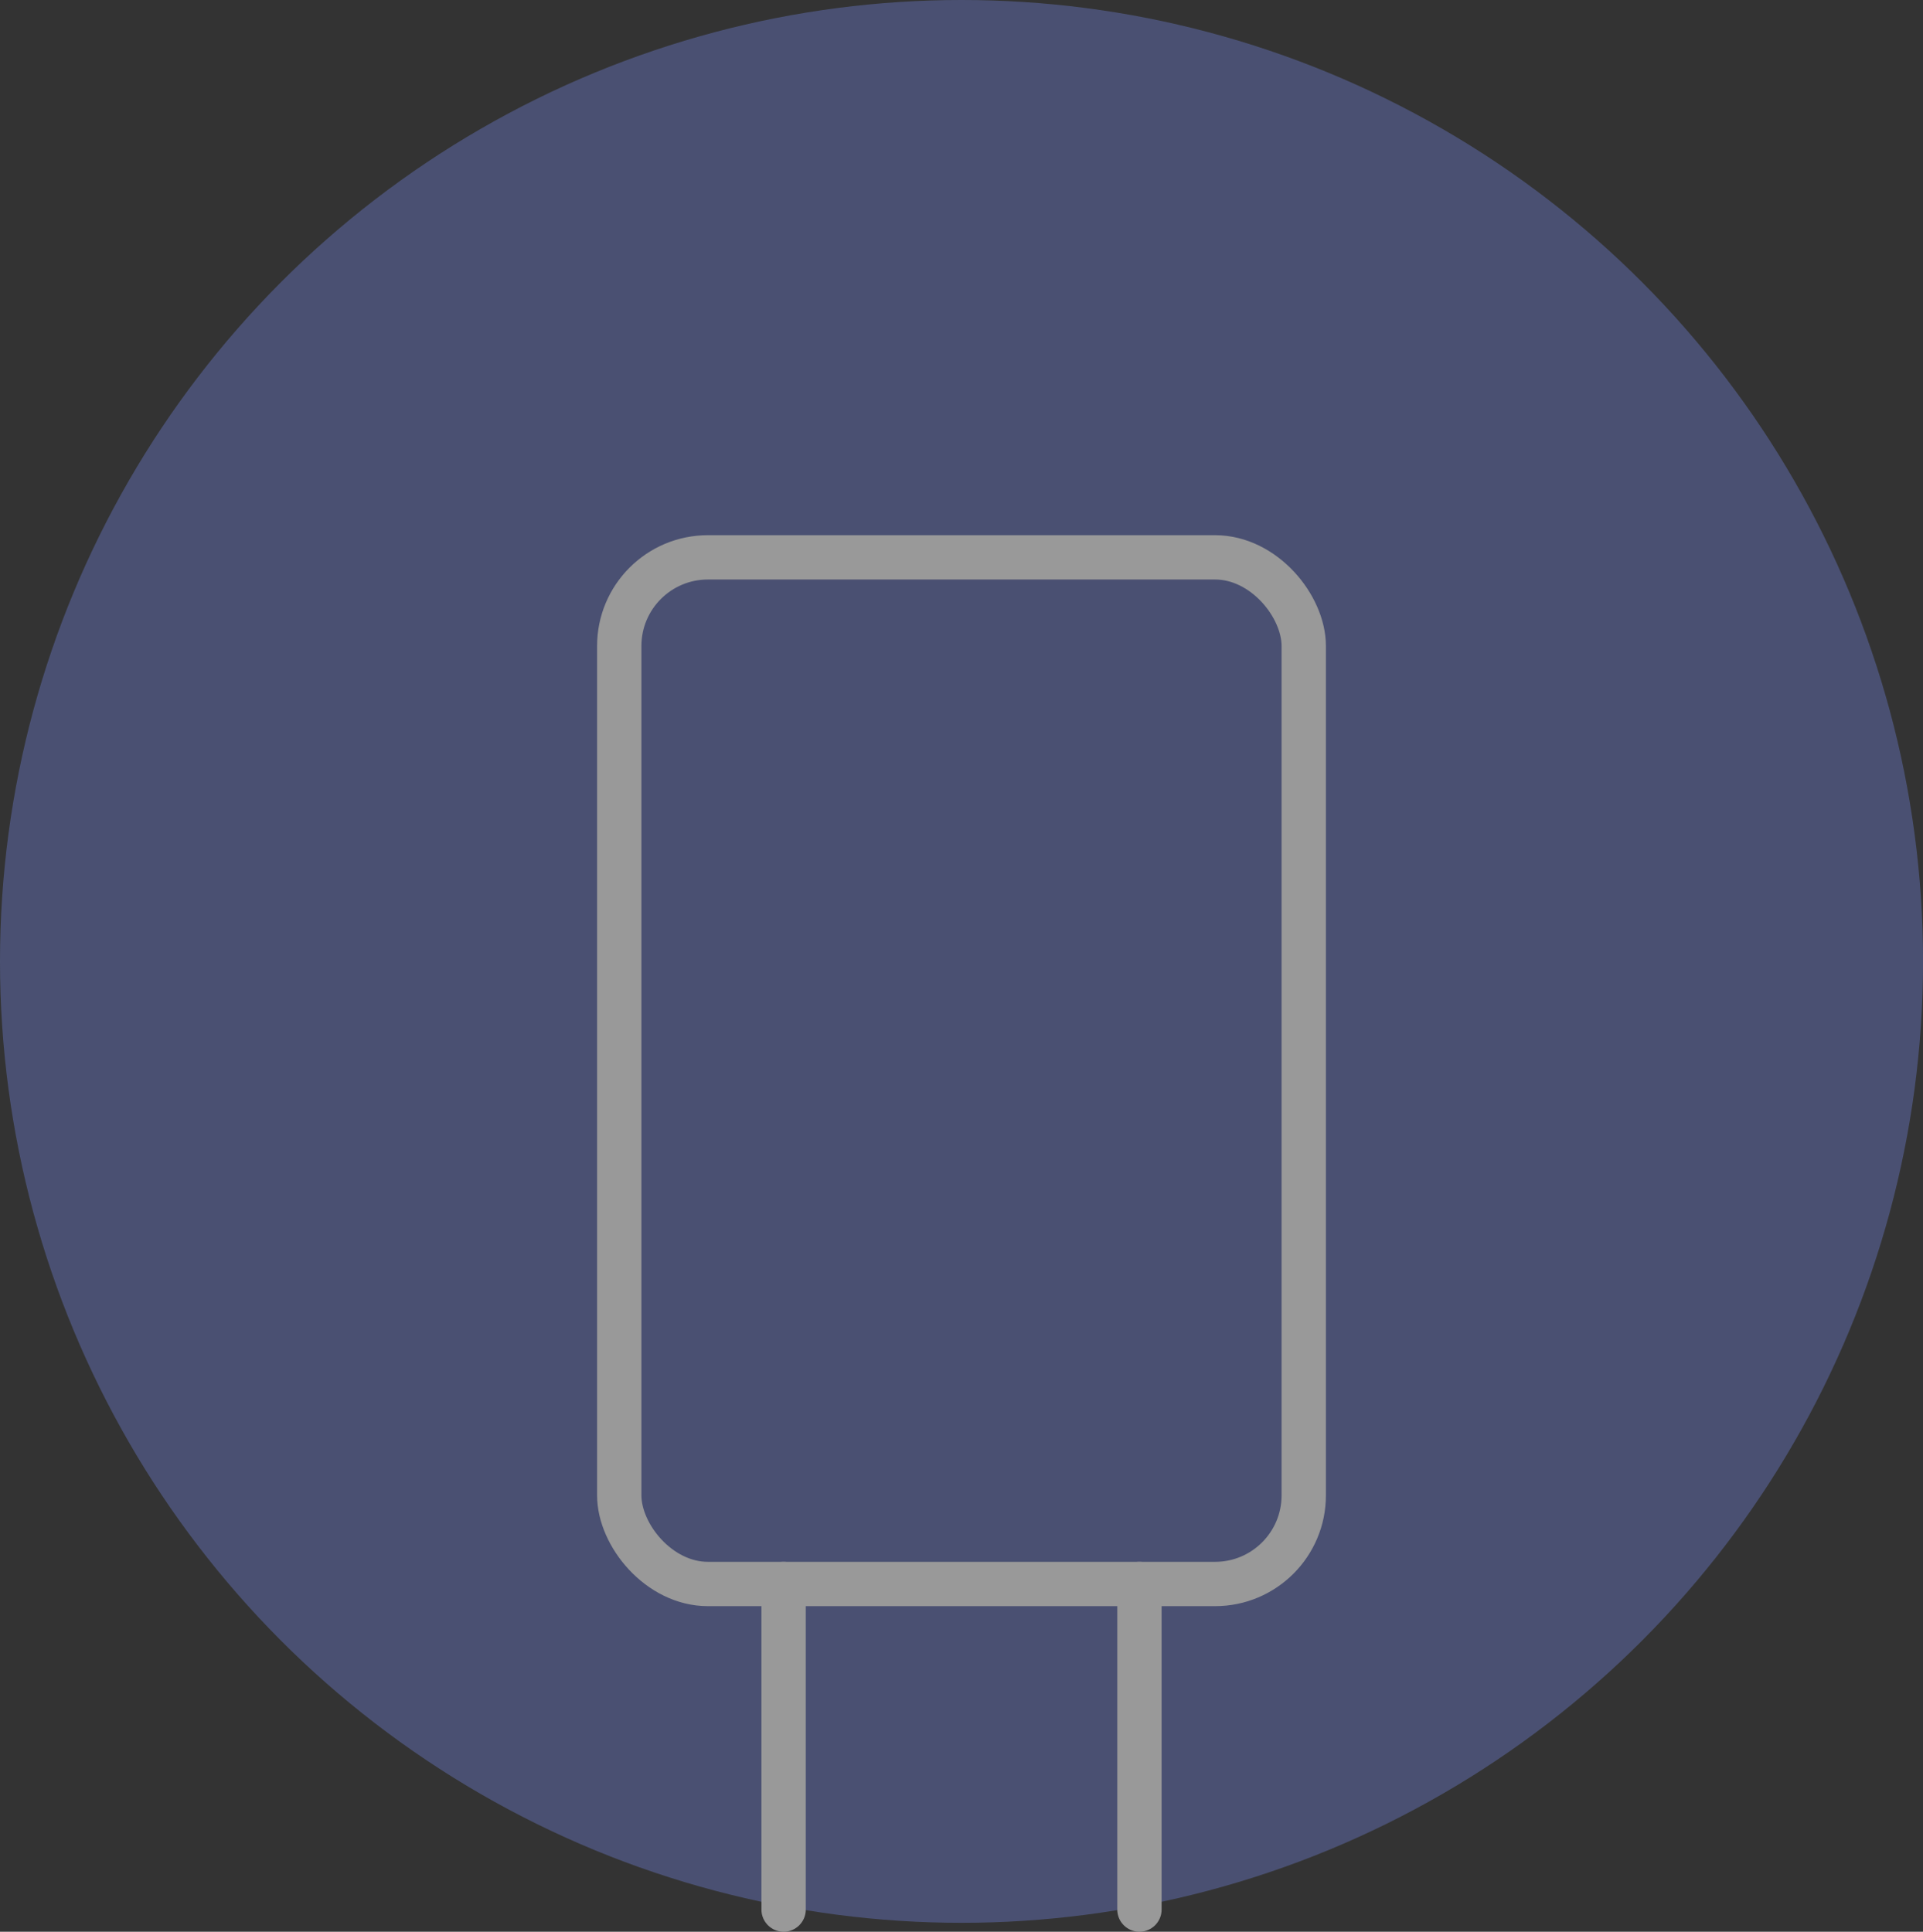
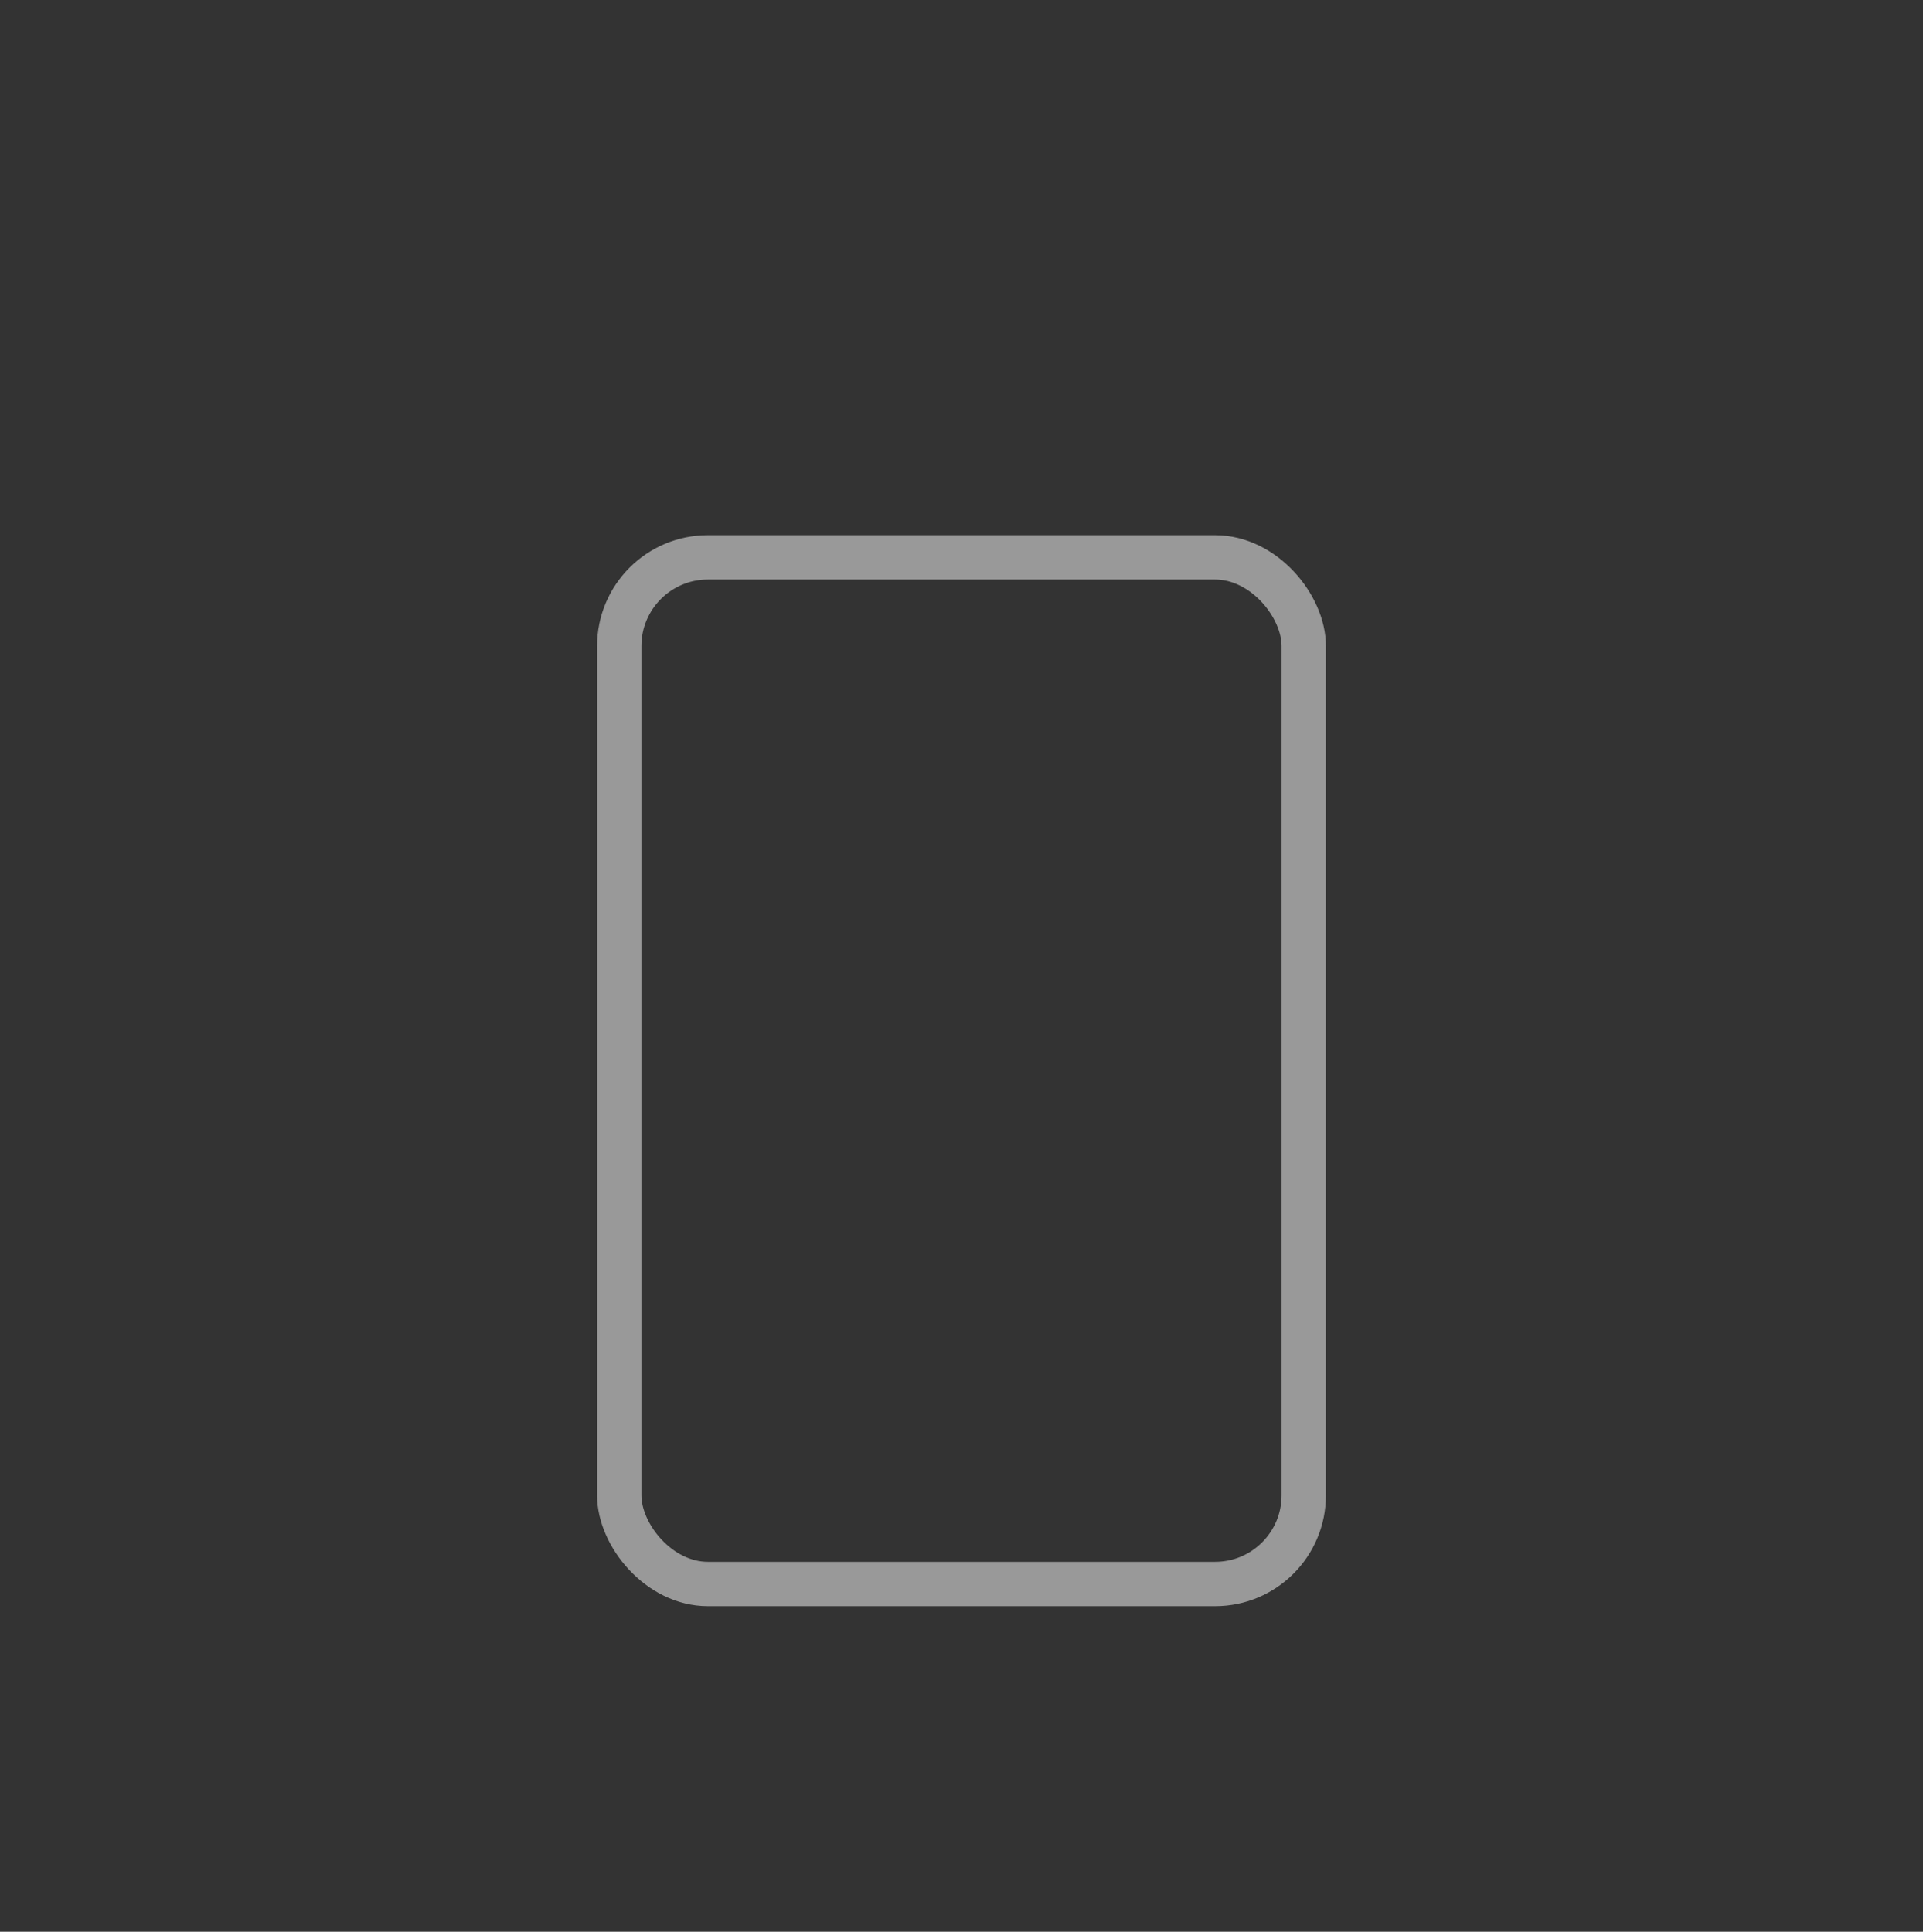
<svg xmlns="http://www.w3.org/2000/svg" width="43.385" height="43.587" viewBox="0 0 43.385 43.587">
  <rect x="0" y="0" width="43.385" height="43.587" fill="#333333" stroke="none" />
  <g id="adv_icn-inactive" data-name="adv icn-inactive" opacity="0.5">
-     <ellipse id="Ellisse_9" data-name="Ellisse 9" cx="21.693" cy="21.693" rx="21.693" ry="21.693" fill="#616eb1" />
    <g id="Raggruppa_23" data-name="Raggruppa 23" transform="translate(13.971 12.576)">
      <rect id="Rettangolo_24" data-name="Rettangolo 24" width="15.443" height="23.165" rx="2" fill="none" stroke="#fff" stroke-linecap="round" stroke-linejoin="round" stroke-width="1" />
-       <line id="Linea_23" data-name="Linea 23" y2="7.346" transform="translate(11.736 23.165)" fill="none" stroke="#fff" stroke-linecap="round" stroke-linejoin="round" stroke-width="1" />
-       <line id="Linea_24" data-name="Linea 24" y2="7.346" transform="translate(3.708 23.165)" fill="none" stroke="#fff" stroke-linecap="round" stroke-linejoin="round" stroke-width="1" />
    </g>
  </g>
</svg>